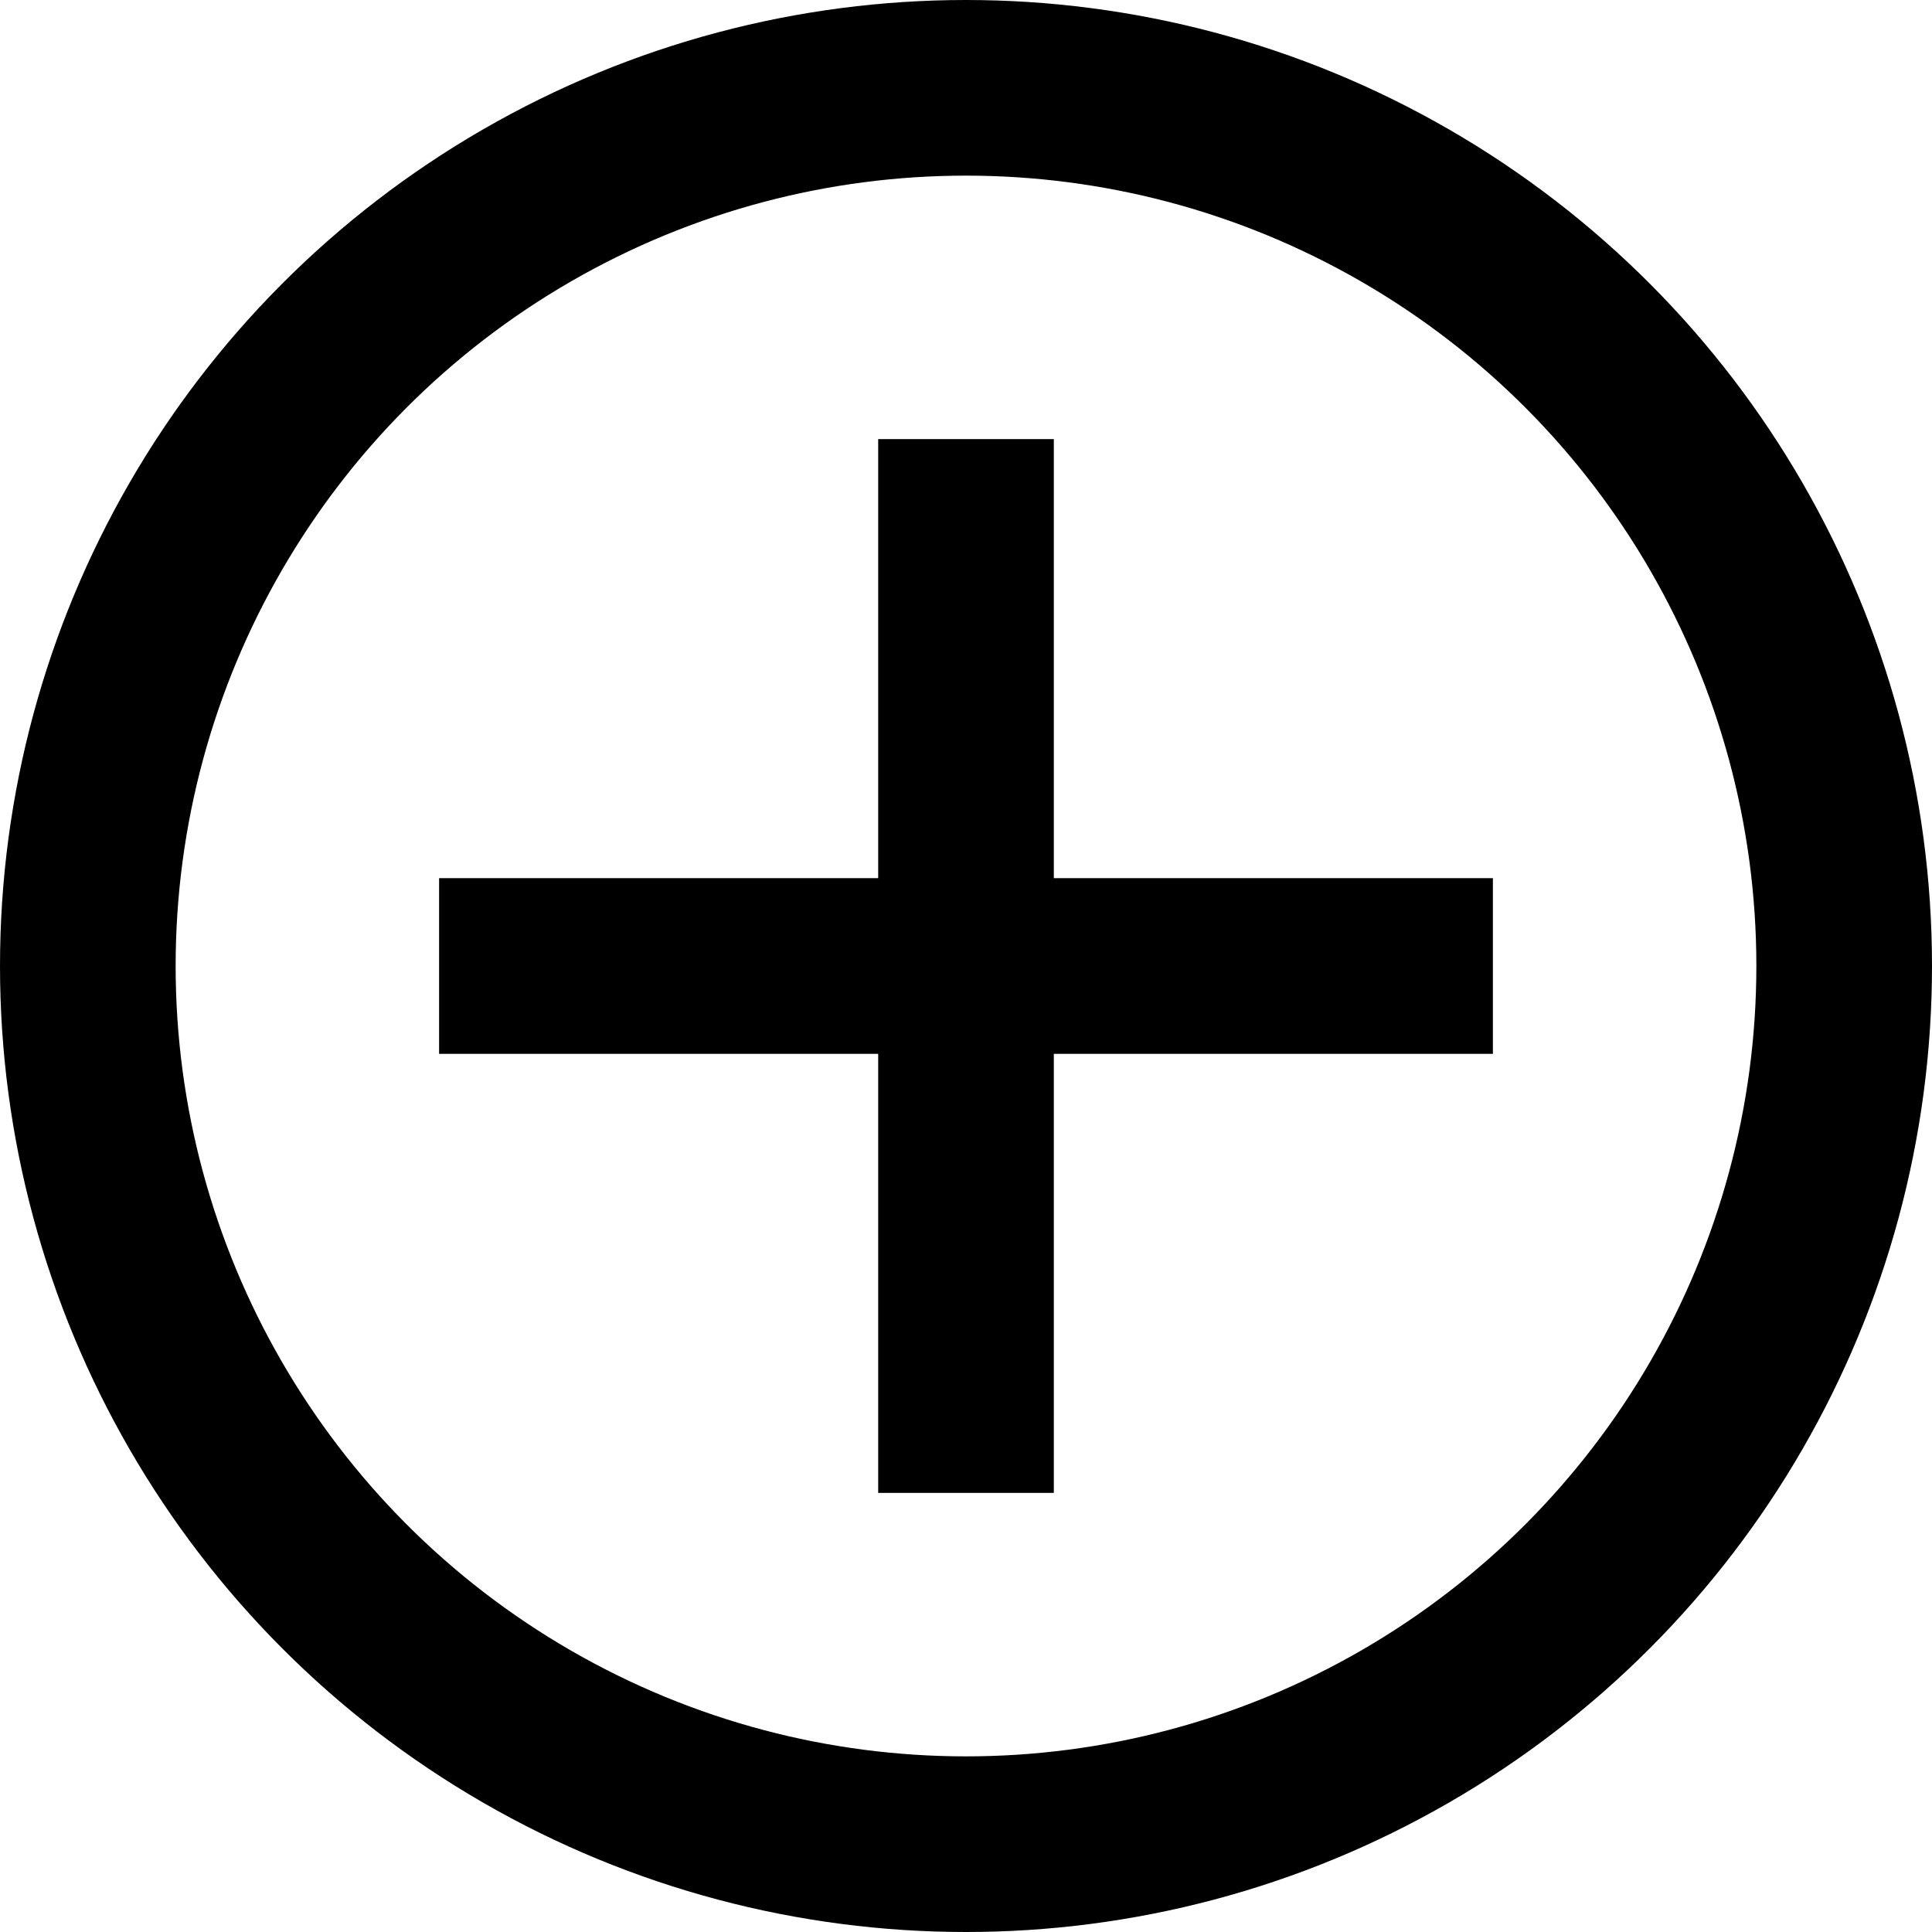
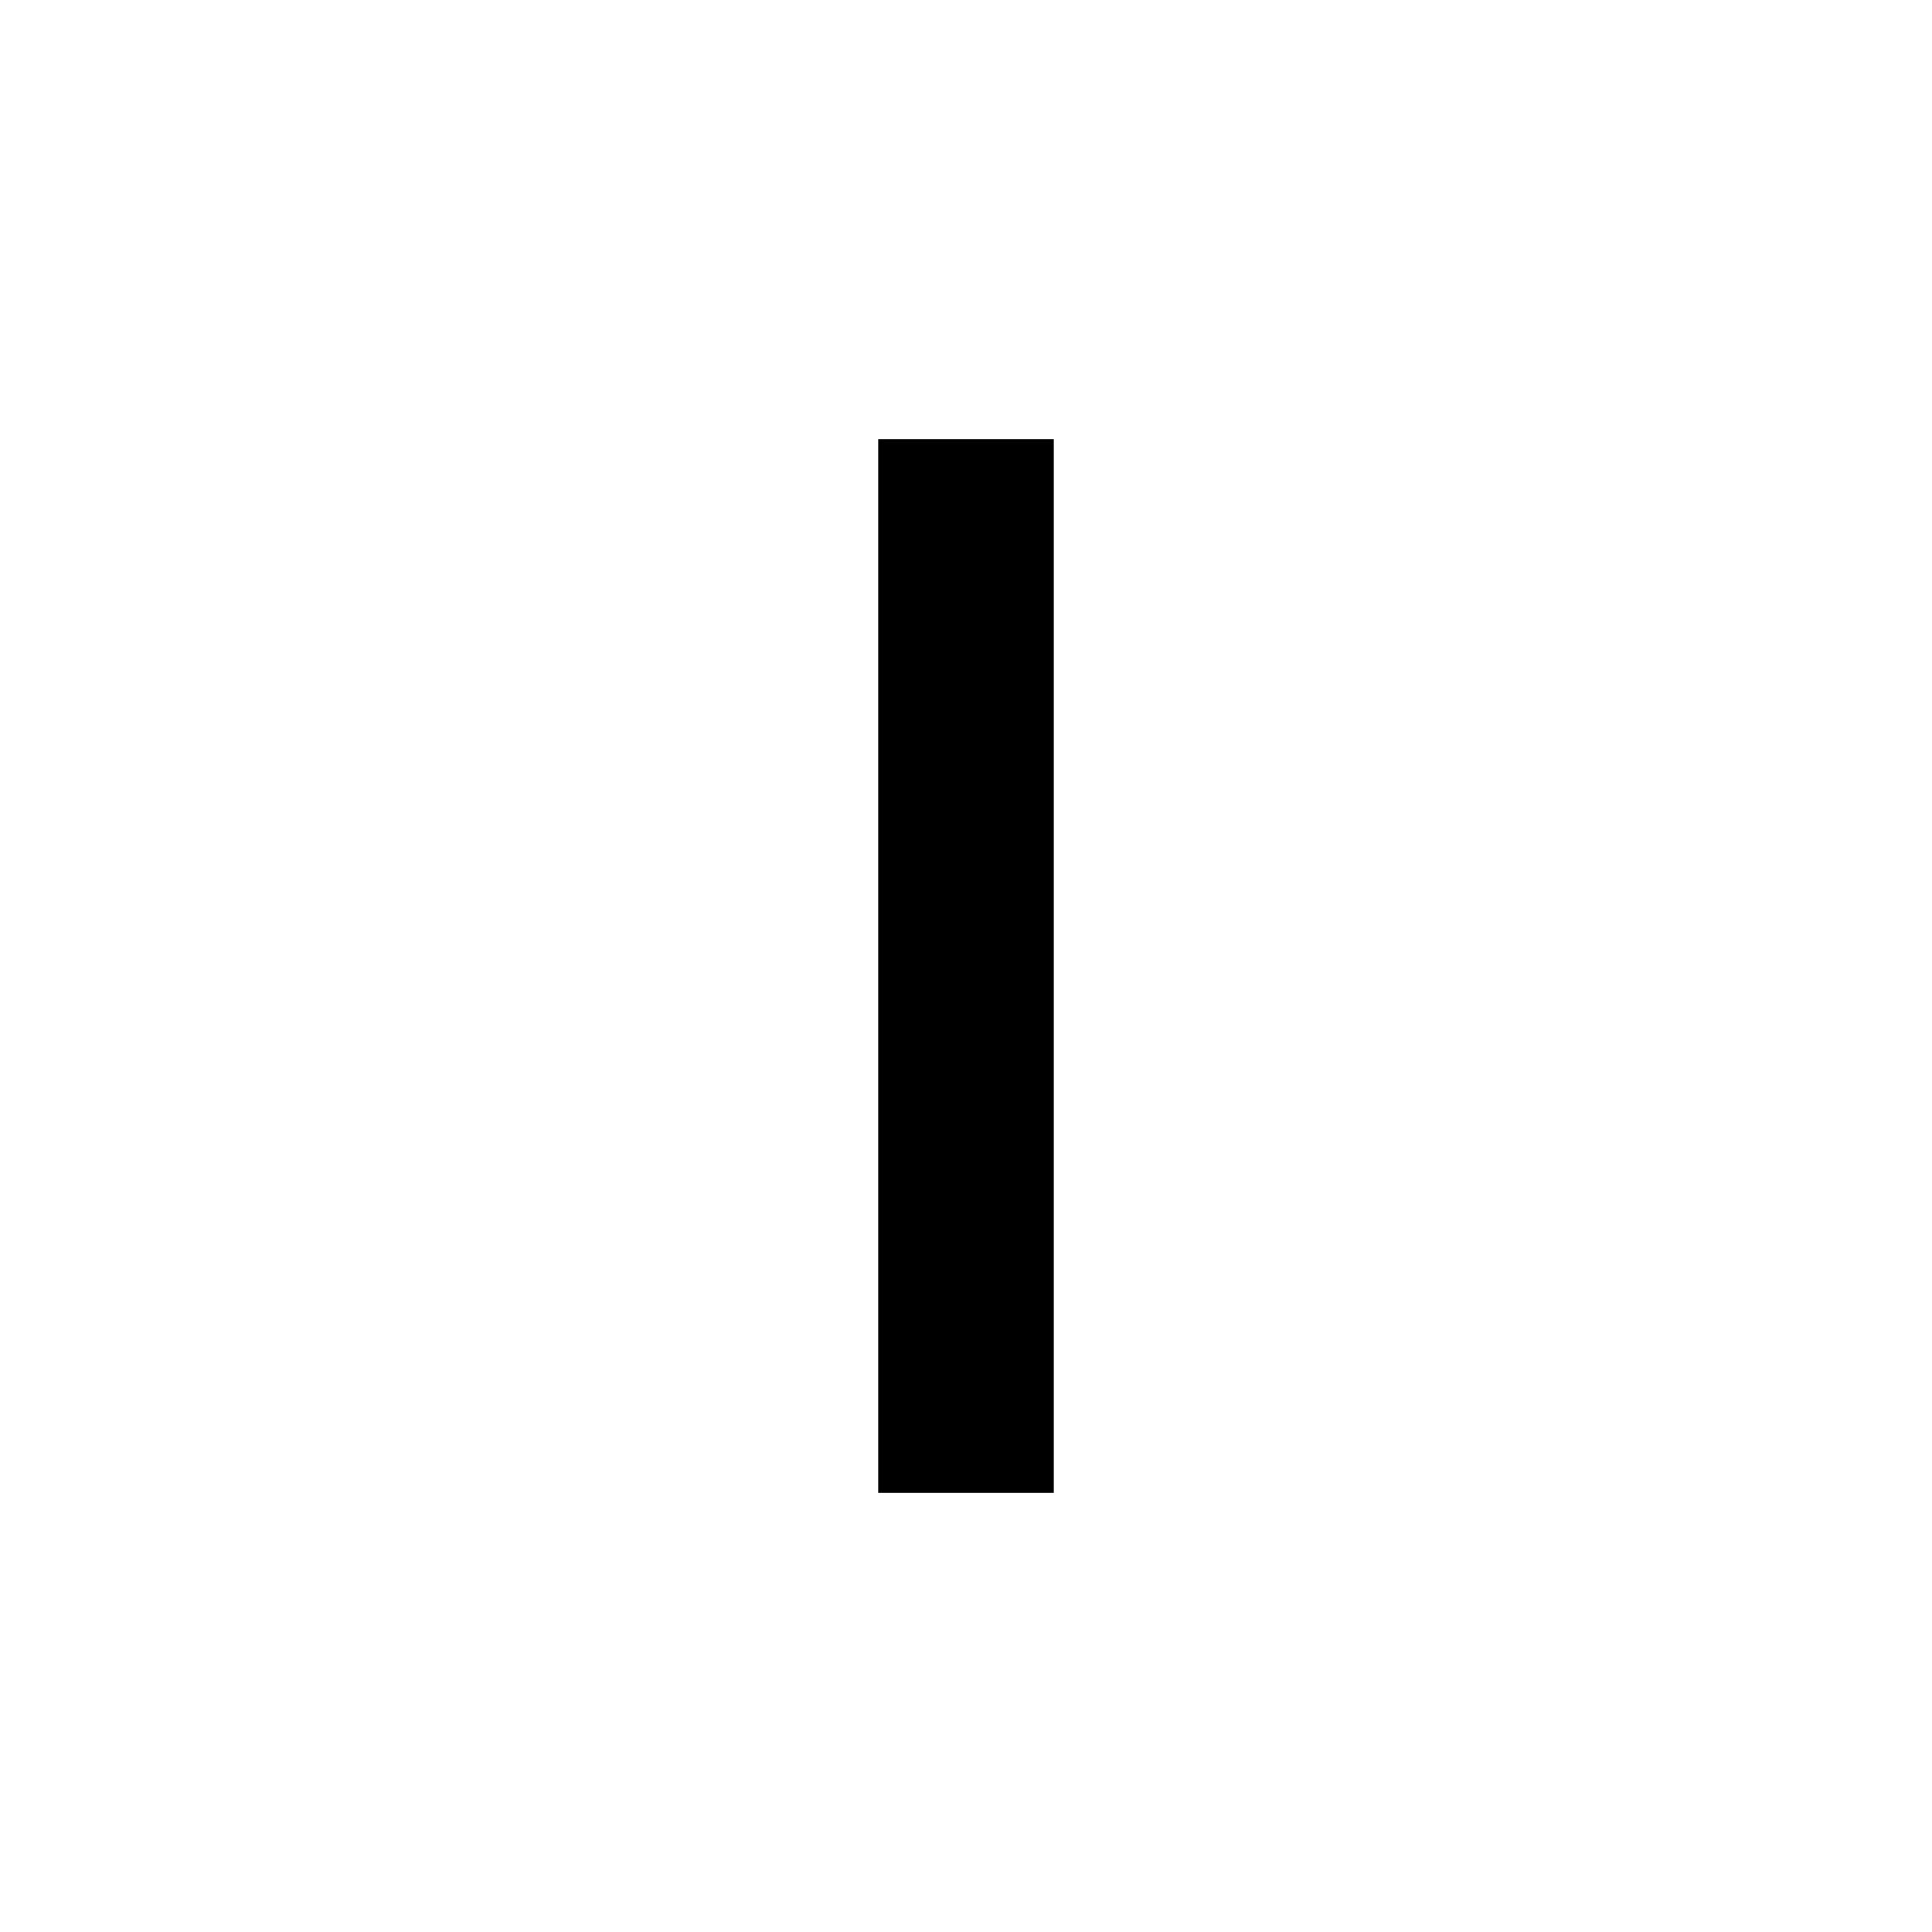
<svg xmlns="http://www.w3.org/2000/svg" width="22" height="22" viewBox="0 0 22 22">
  <g transform="translate(1 1)" stroke="#000" stroke-width="2" fill="none" fill-rule="evenodd">
-     <circle cx="10" cy="10" r="10" />
-     <path d="M10 4v12M16 10H4" stroke-linejoin="round" />
+     <path d="M10 4v12M16 10" stroke-linejoin="round" />
  </g>
</svg>